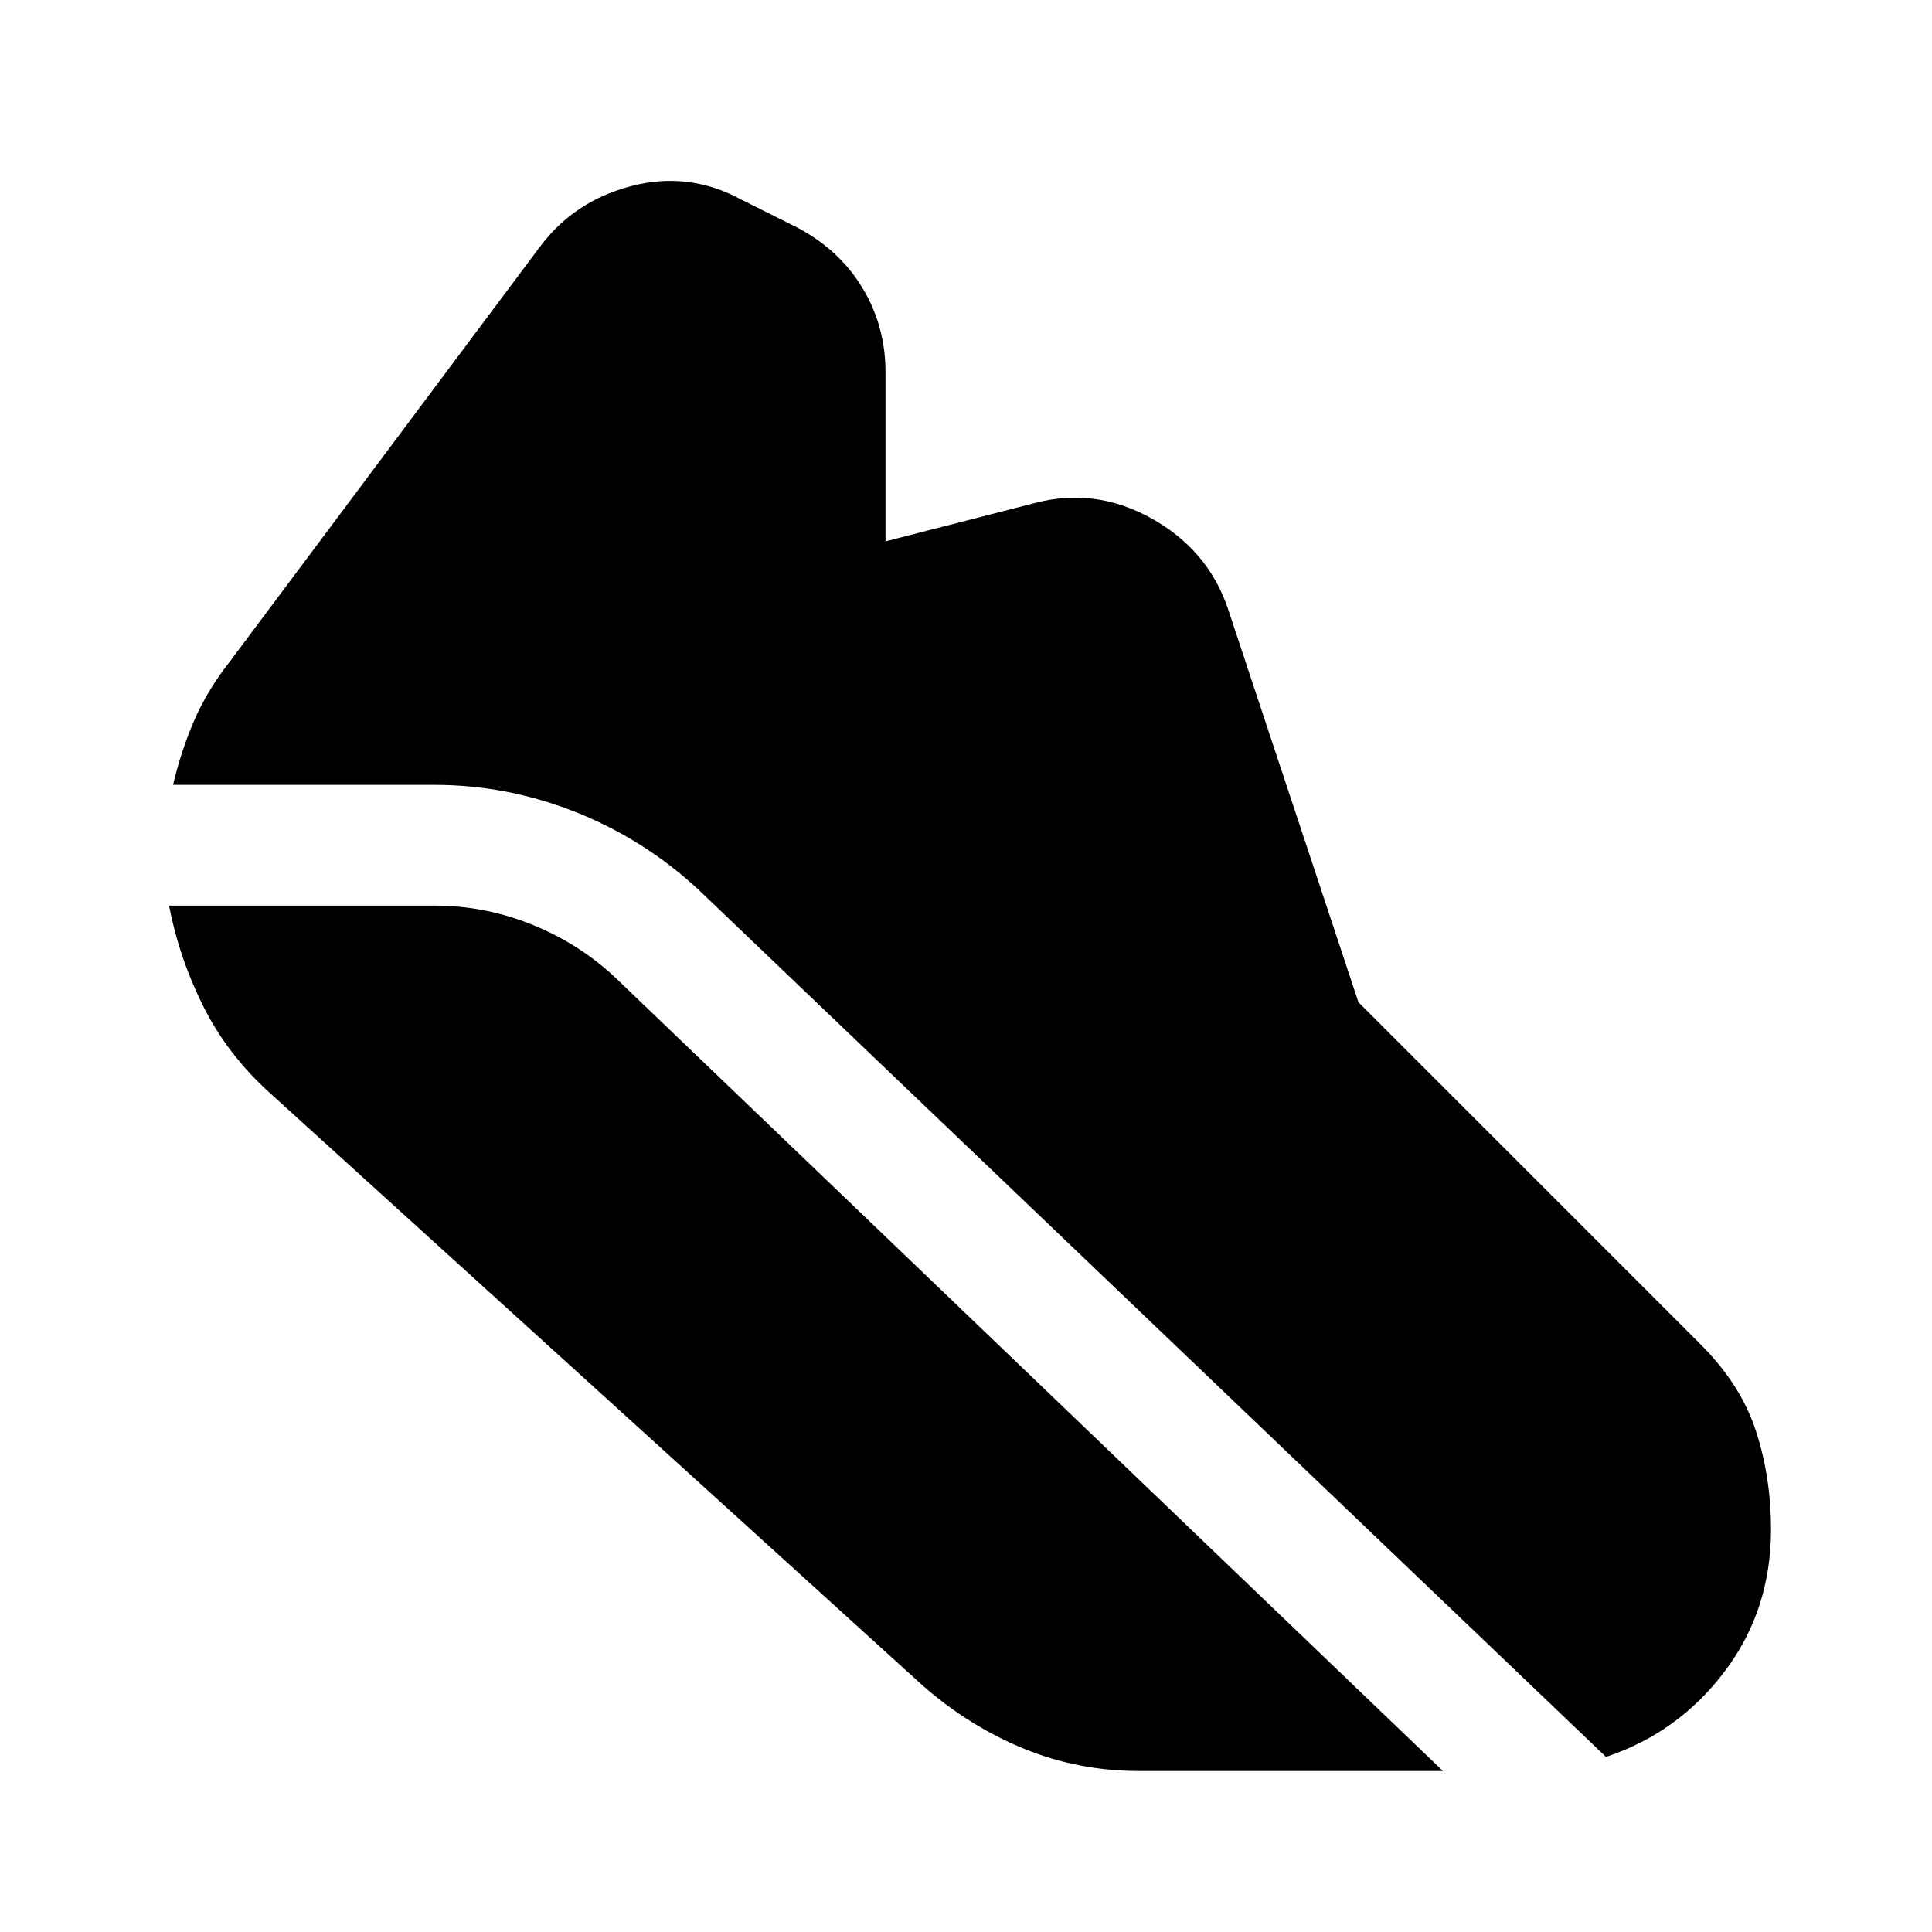
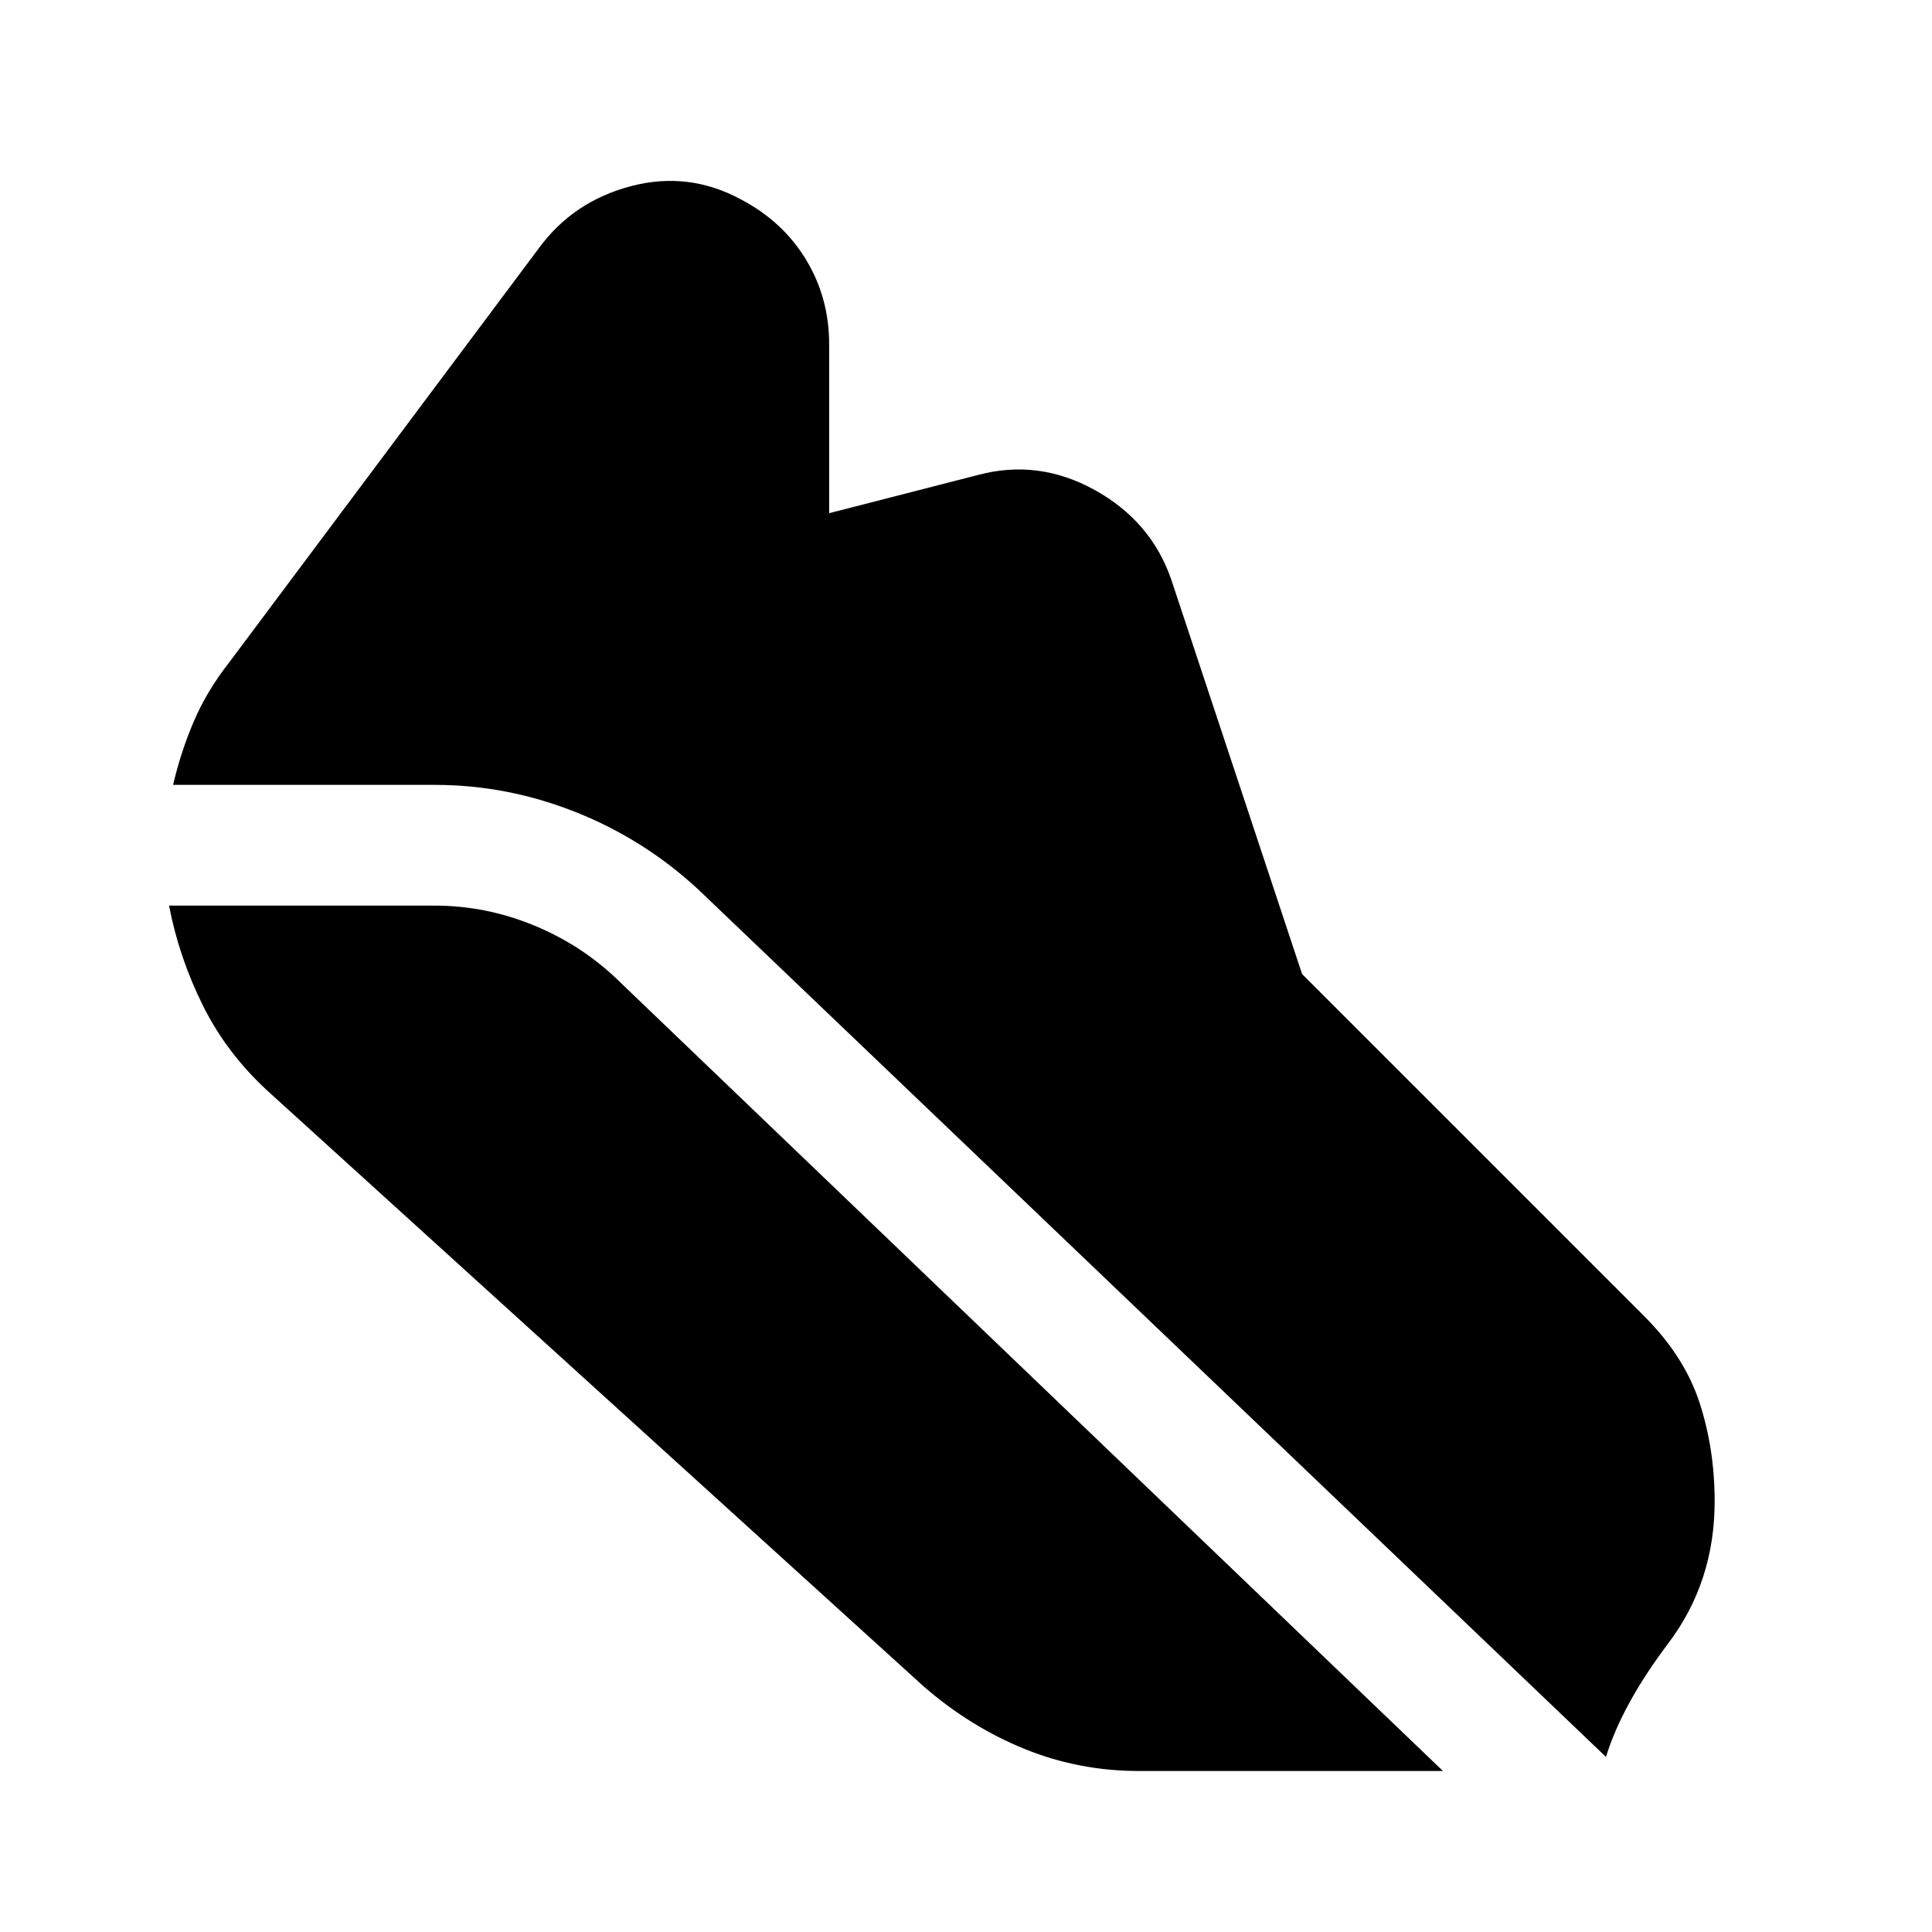
<svg xmlns="http://www.w3.org/2000/svg" width="48" height="48" viewBox="0 -960 960 960">
-   <path d="M216-570H86q4-17 10.5-32t17.5-29l154-206q17-23 45.5-30.5T368-861l28 14q21 11 32.5 30t11.5 42v84l74-19q30-8 58 7.5t38 44.5l65 196 170 170q20 20 27.5 43t7.5 49q0 40-23 70.5T798-87L347-518q-27-25-61-38.5T216-570ZM566-80q-30 0-57-11t-50-31L134-417q-21-19-33-43t-17-50h132q25 0 48.5 9.5T306-474L717-80H566Z" />
+   <path d="M216-570H86q4-17 10.5-32t17.5-29l154-206q17-23 45.5-30.5T368-861q21 11 32.5 30t11.5 42v84l74-19q30-8 58 7.5t38 44.5l65 196 170 170q20 20 27.5 43t7.5 49q0 40-23 70.5T798-87L347-518q-27-25-61-38.5T216-570ZM566-80q-30 0-57-11t-50-31L134-417q-21-19-33-43t-17-50h132q25 0 48.5 9.5T306-474L717-80H566Z" />
</svg>